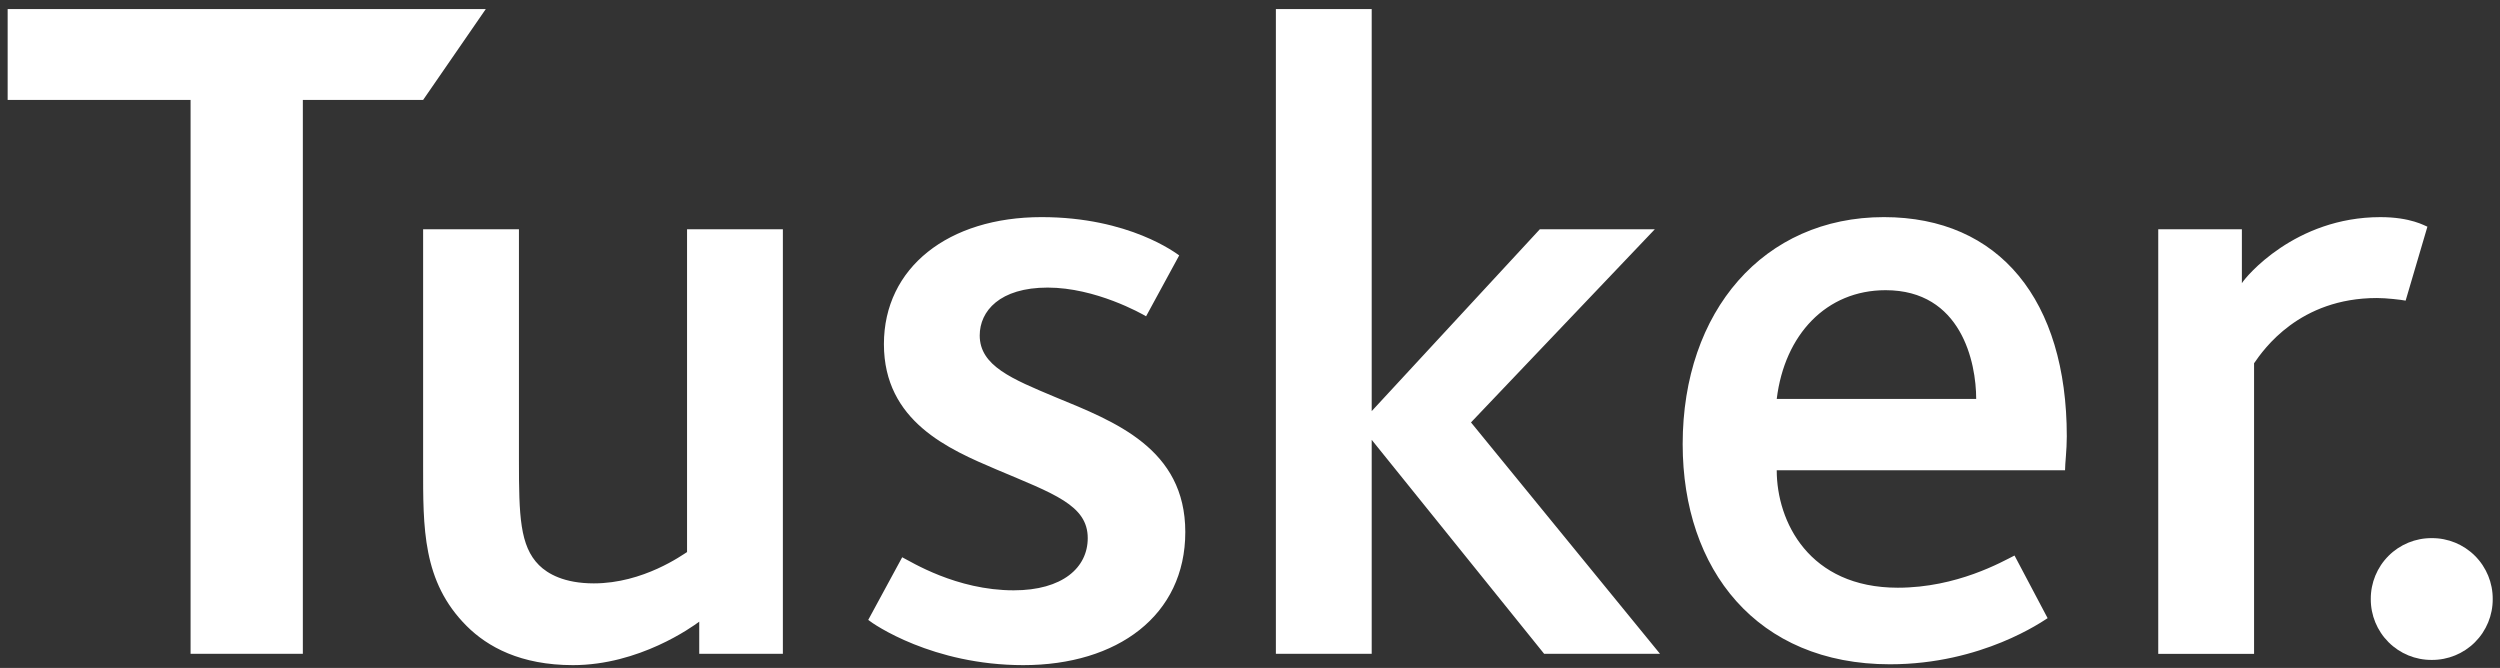
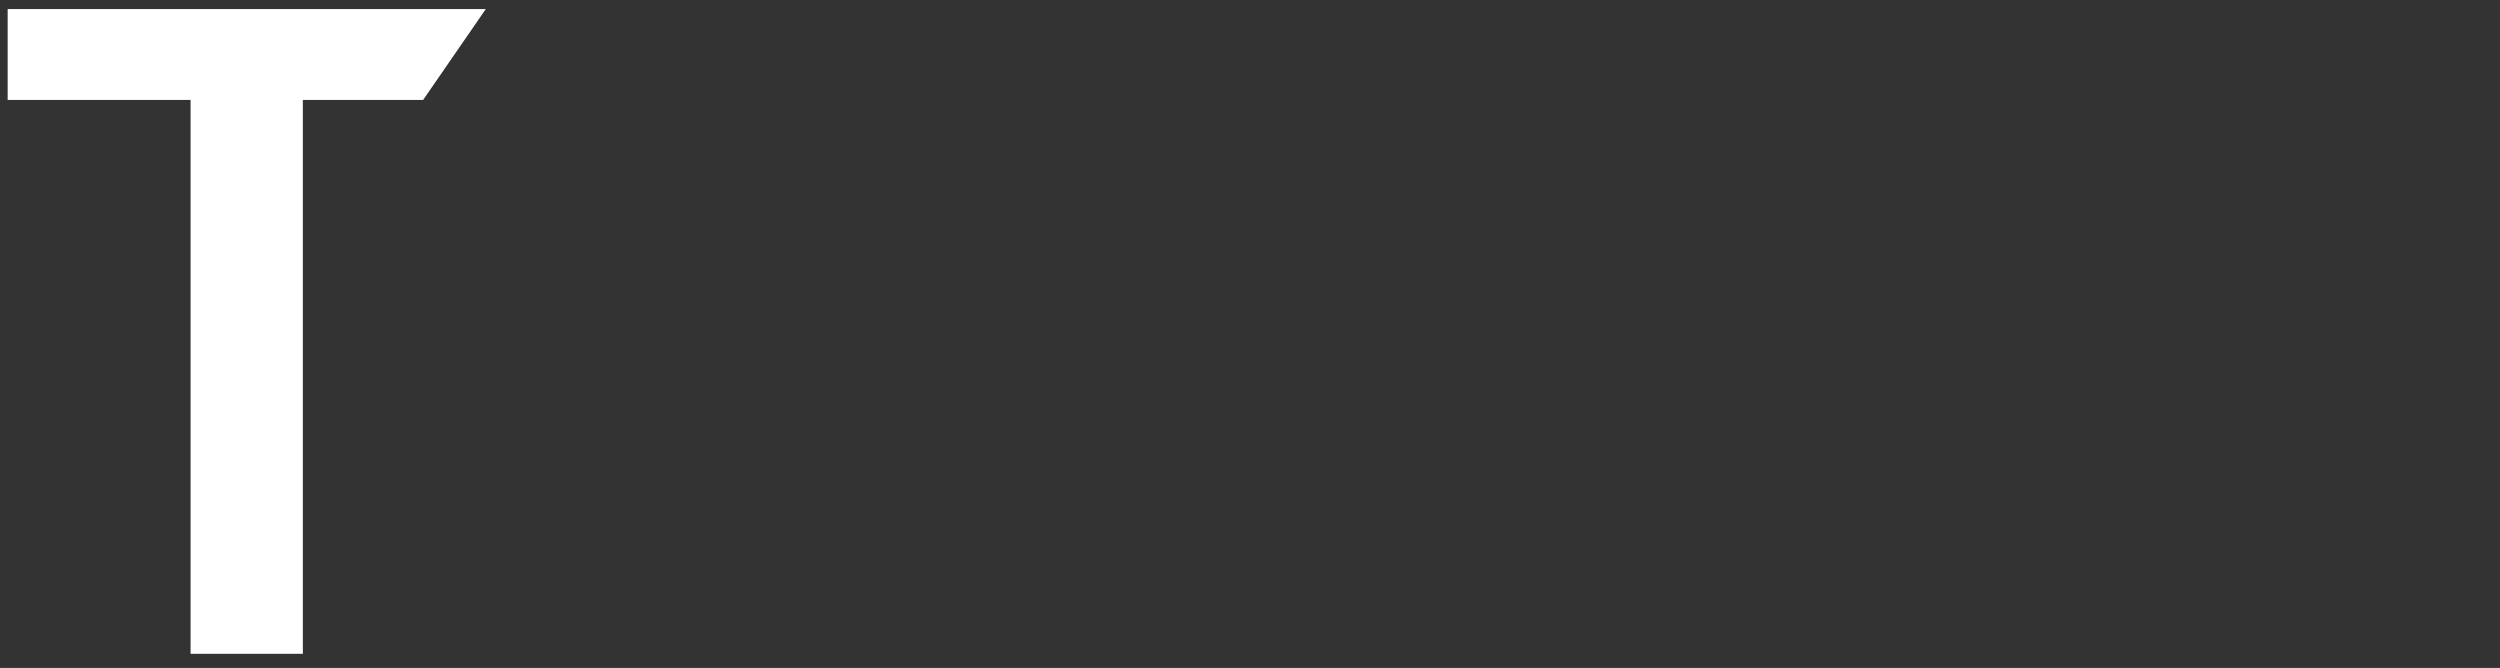
<svg xmlns="http://www.w3.org/2000/svg" width="262px" height="70px" viewBox="0 0 262 70" version="1.1">
  <rect x="0" y="0" width="262" height="70" fill="#333333" stroke="none" />
  <title>logo</title>
  <desc>Created with Sketch.</desc>
  <defs />
  <g id="Page-1" stroke="none" stroke-width="1" fill="none" fill-rule="evenodd">
    <g id="logo" fill="#FFFFFF">
      <g id="Group">
        <polygon id="Shape" points="31.738 10.474 31.738 68.52 19.972 68.52 19.972 10.474 0.802 10.474 0.802 0.952 50.909 0.952 44.343 10.474" />
-         <path d="M73.28,68.521 L73.28,65.15 C72.55,65.696 66.982,69.706 60.044,69.706 C54.567,69.706 51.097,67.793 48.907,65.606 C44.253,60.954 44.343,55.303 44.343,48.83 L44.343,24.03 L54.385,24.03 L54.385,48.282 C54.385,54.025 54.477,57.217 56.484,59.223 C57.397,60.134 59.132,61.138 62.234,61.138 C67.439,61.138 71.547,58.128 72.003,57.856 L72.003,24.03 L82.045,24.03 L82.045,68.52 L73.28,68.52 L73.28,68.521 Z M107.24,69.706 C97.746,69.706 91.538,65.422 90.99,64.966 L94.55,58.401 C95.464,58.856 100.211,61.866 106.234,61.866 C111.347,61.866 113.995,59.495 113.995,56.396 C113.995,52.931 110.434,51.746 104.409,49.194 C99.479,47.096 92.634,44.179 92.634,36.064 C92.634,28.041 99.388,22.754 109.156,22.754 C118.376,22.754 123.306,26.584 123.58,26.766 L120.11,33.148 C119.654,32.874 114.817,30.139 109.794,30.139 C104.774,30.139 102.674,32.601 102.674,35.154 C102.674,38.344 106.054,39.711 110.617,41.626 C116.824,44.179 124.219,47.004 124.219,55.756 C124.219,64.51 117.098,69.706 107.239,69.706 L107.24,69.706 Z M161.828,68.521 L143.754,46.094 L143.754,68.521 L133.712,68.521 L133.712,0.951 L143.754,0.951 L143.754,43.085 L161.372,24.03 L173.422,24.03 L154.16,44.269 L173.97,68.52 L161.828,68.521 Z M197.612,30.412 C191.404,30.412 187.022,35.062 186.202,41.809 L207.105,41.809 C207.105,37.979 205.554,30.412 197.612,30.412 L197.612,30.412 Z M216.417,49.285 L186.201,49.285 C186.201,54.663 189.579,61.592 198.89,61.592 C205.098,61.592 209.845,58.857 211.122,58.219 L214.591,64.783 C214.135,65.057 207.746,69.617 198.07,69.617 C184.102,69.617 176.344,59.677 176.344,46.55 C176.344,32.6 184.832,22.754 197.43,22.754 C209.571,22.754 216.6,31.506 216.6,45.729 C216.6,47.187 216.417,48.555 216.417,49.285 L216.417,49.285 Z M252.11,31.506 C251.653,31.415 250.102,31.233 249.098,31.233 C240.973,31.233 237.23,36.611 236.226,38.07 L236.226,68.522 L226.184,68.522 L226.184,24.03 L234.949,24.03 L234.949,29.682 C235.313,29.045 240.517,22.755 249.462,22.755 C252.658,22.755 254.118,23.665 254.392,23.757 L252.11,31.507 L252.11,31.506 Z" id="Shape" />
-         <path d="M254.848,69.16 C253.151,69.172 251.52,68.503 250.32,67.304 C249.119,66.105 248.449,64.475 248.458,62.778 C248.449,61.081 249.119,59.451 250.32,58.252 C251.52,57.053 253.151,56.384 254.848,56.396 C256.545,56.384 258.175,57.053 259.376,58.252 C260.576,59.451 261.247,61.081 261.237,62.778 C261.247,64.475 260.576,66.105 259.376,67.304 C258.175,68.503 256.545,69.172 254.848,69.16" id="Shape" />
      </g>
    </g>
  </g>
</svg>